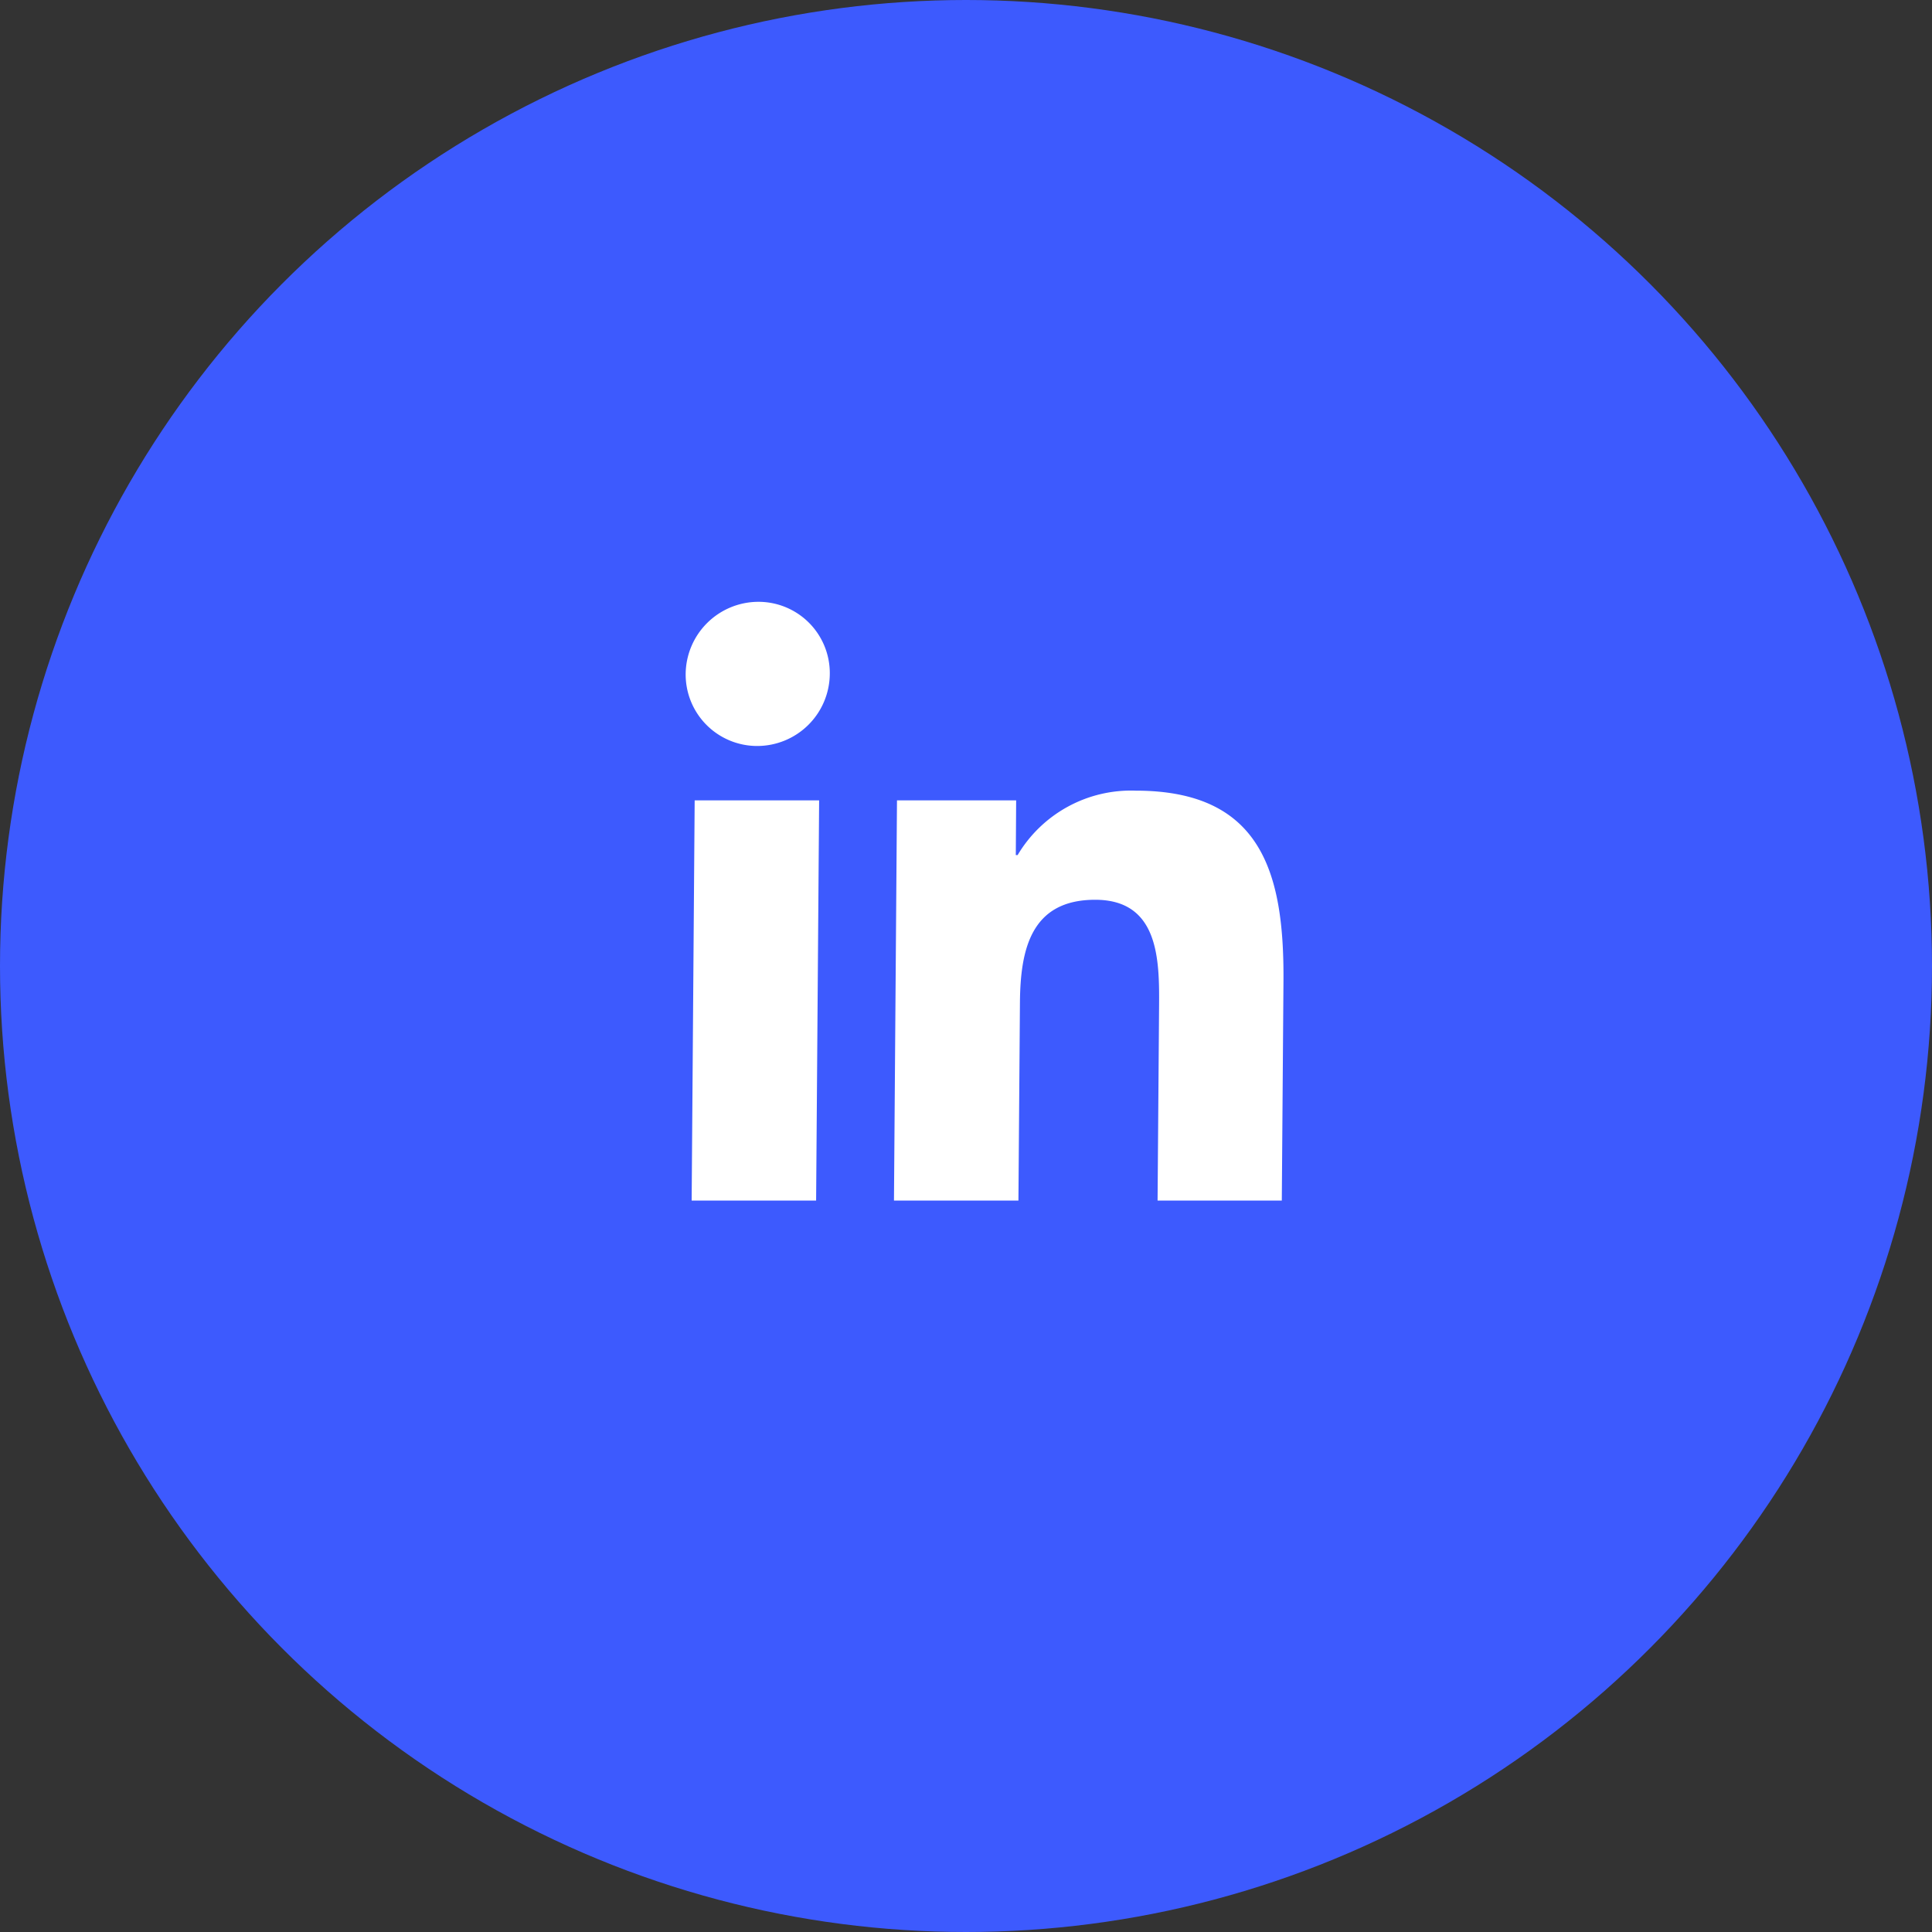
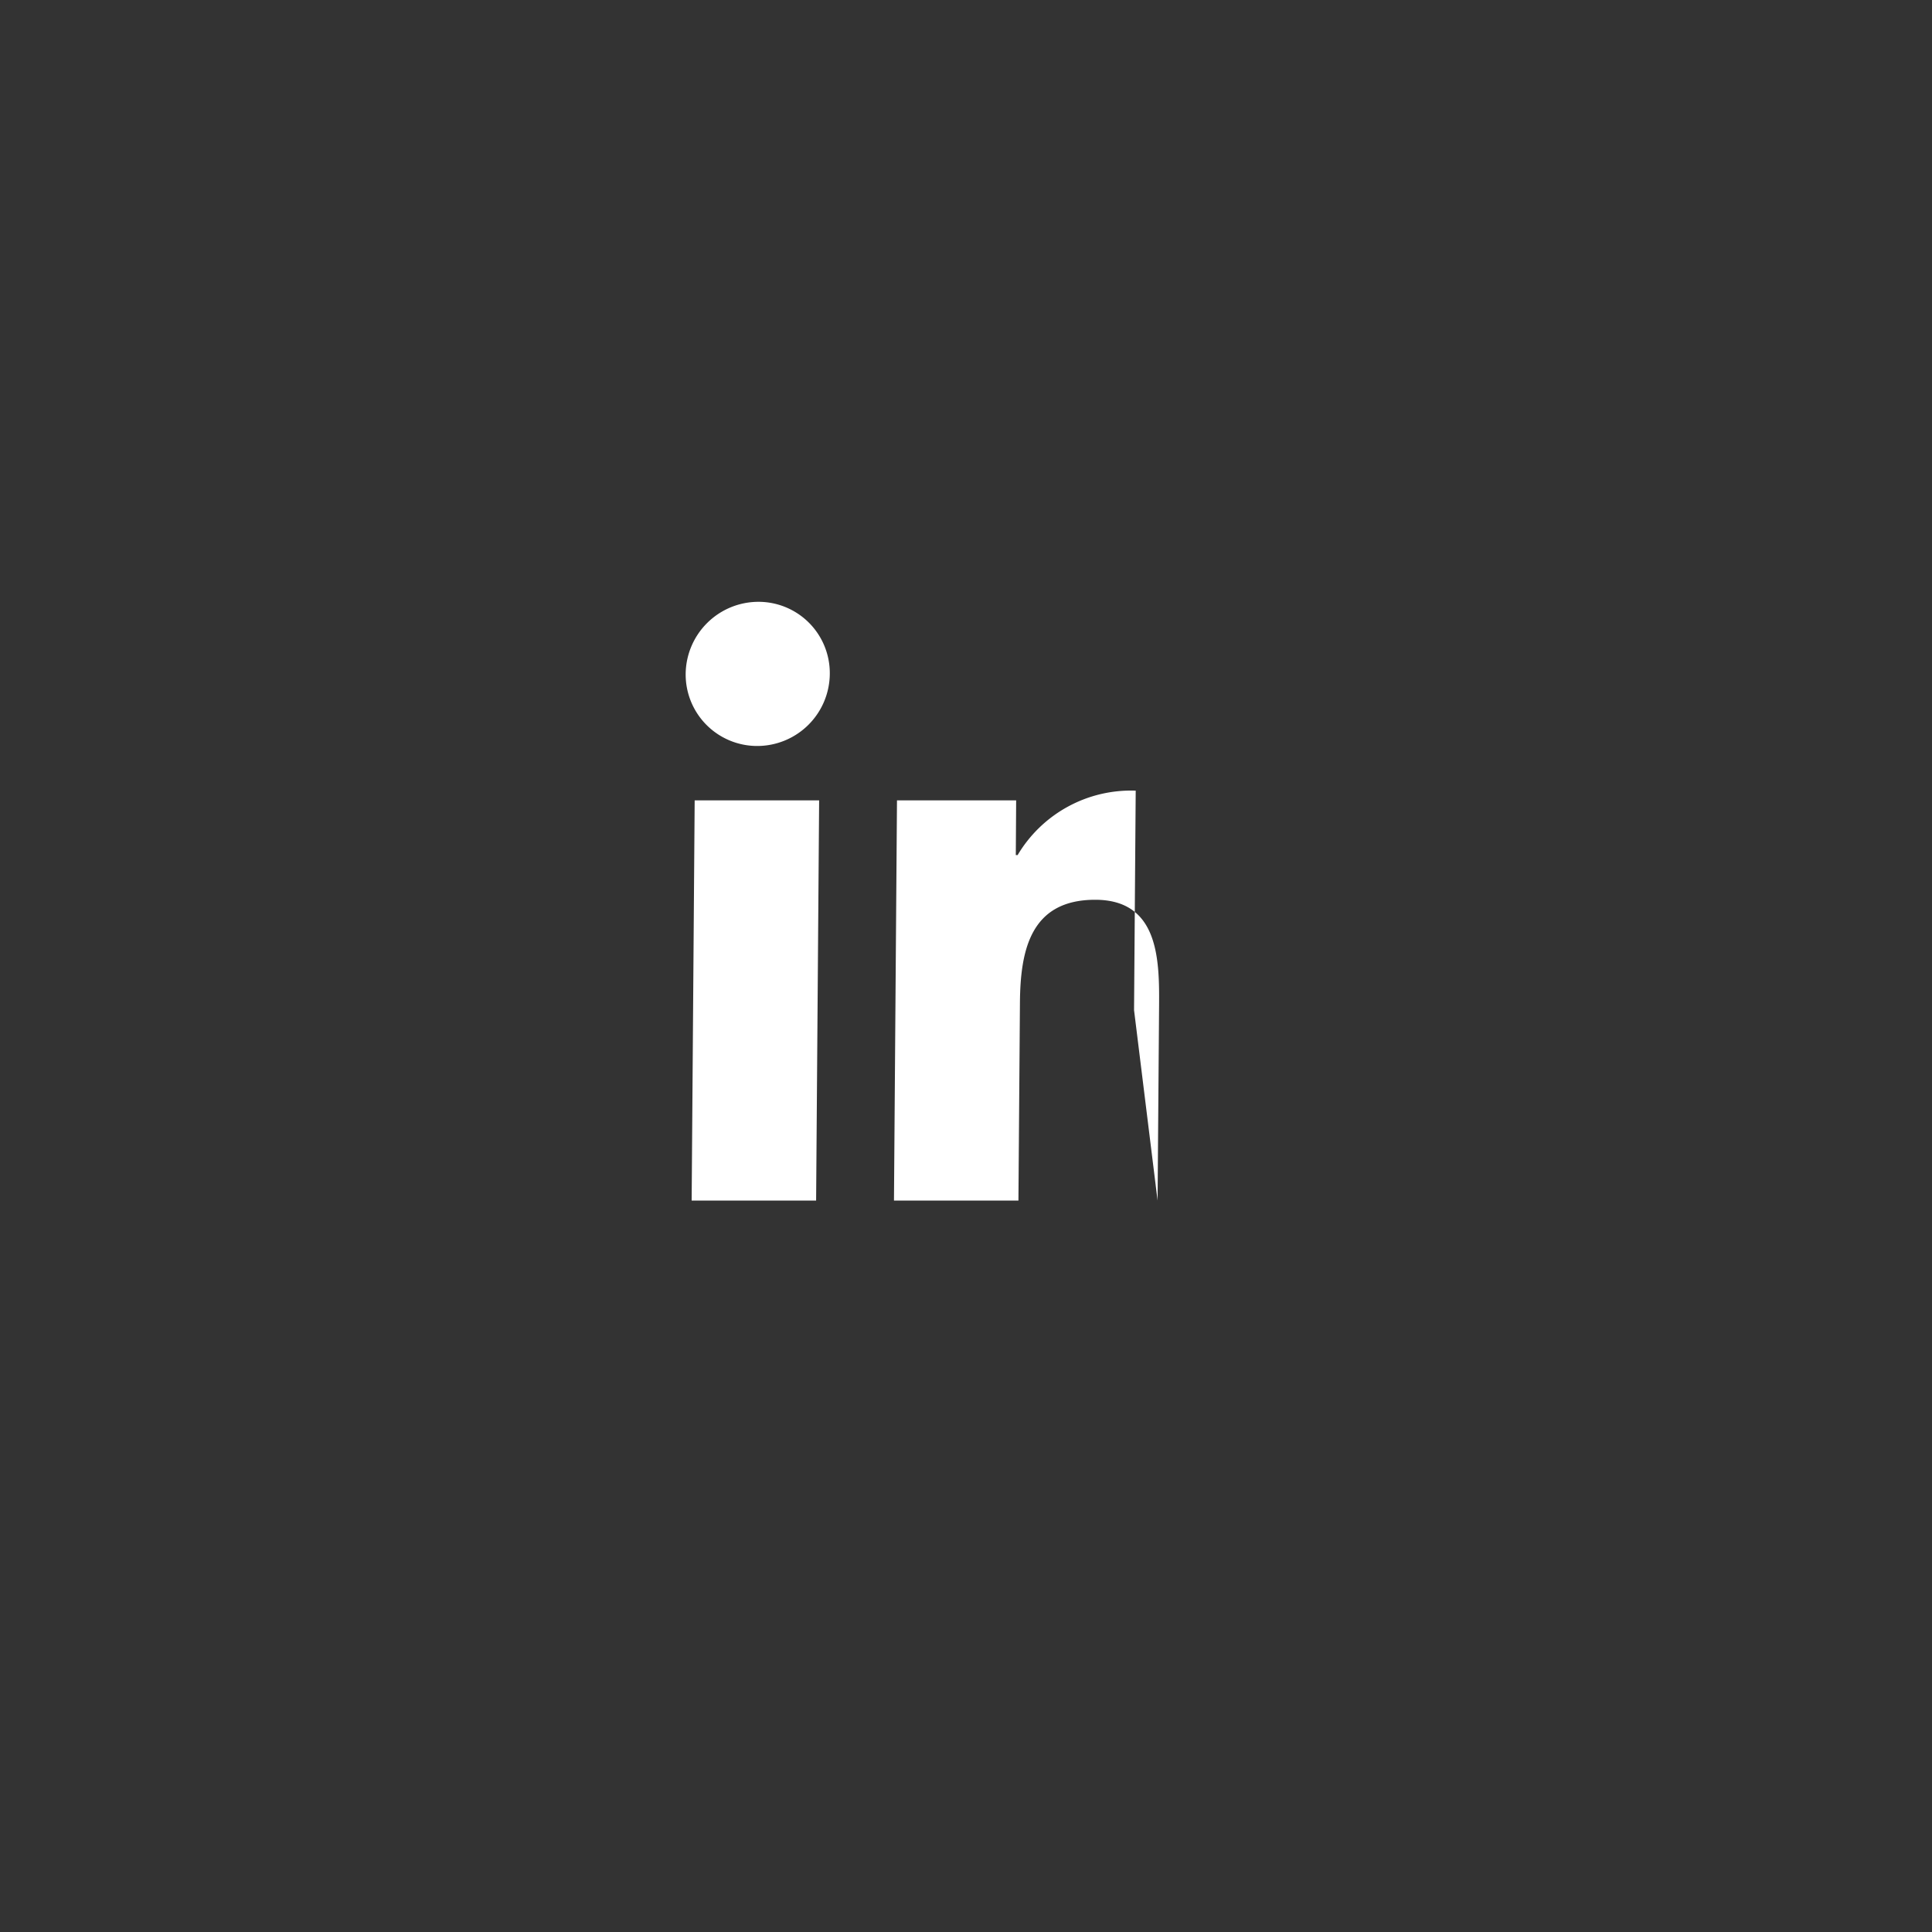
<svg xmlns="http://www.w3.org/2000/svg" width="50" height="50" viewBox="0 0 50 50">
  <rect x="0" y="0" width="50" height="50" fill="#333333" stroke="none" />
  <g id="Group_49394" data-name="Group 49394" transform="translate(-175.817 -42.969)">
-     <circle id="Ellipse_30" data-name="Ellipse 30" cx="25" cy="25" r="25" transform="translate(175.817 42.969)" fill="#3d5afe" />
-     <path id="Union_21" data-name="Union 21" d="M1905.313-7424.215l.039-5.034c.009-1.2-.006-2.75-1.654-2.75-1.675,0-1.936,1.309-1.947,2.663l-.039,5.122h-3.221l.078-10.357h3.084l-.009,1.415h.047a3.414,3.414,0,0,1,3.056-1.667c3.262,0,3.844,2.138,3.824,4.929l-.043,5.68Zm-12.058,0,.078-10.357h3.221l-.078,10.357Zm-.155-13.63a1.885,1.885,0,0,1,1.88-1.865,1.845,1.845,0,0,1,1.85,1.865,1.88,1.88,0,0,1-1.88,1.866A1.851,1.851,0,0,1,1893.1-7437.846Z" transform="translate(-1699.538 7498.254)" fill="#fff" stroke="rgba(0,0,0,0)" stroke-miterlimit="10" stroke-width="1" />
+     <path id="Union_21" data-name="Union 21" d="M1905.313-7424.215l.039-5.034c.009-1.2-.006-2.75-1.654-2.75-1.675,0-1.936,1.309-1.947,2.663l-.039,5.122h-3.221l.078-10.357h3.084l-.009,1.415h.047a3.414,3.414,0,0,1,3.056-1.667l-.043,5.68Zm-12.058,0,.078-10.357h3.221l-.078,10.357Zm-.155-13.63a1.885,1.885,0,0,1,1.88-1.865,1.845,1.845,0,0,1,1.85,1.865,1.88,1.88,0,0,1-1.88,1.866A1.851,1.851,0,0,1,1893.1-7437.846Z" transform="translate(-1699.538 7498.254)" fill="#fff" stroke="rgba(0,0,0,0)" stroke-miterlimit="10" stroke-width="1" />
  </g>
</svg>